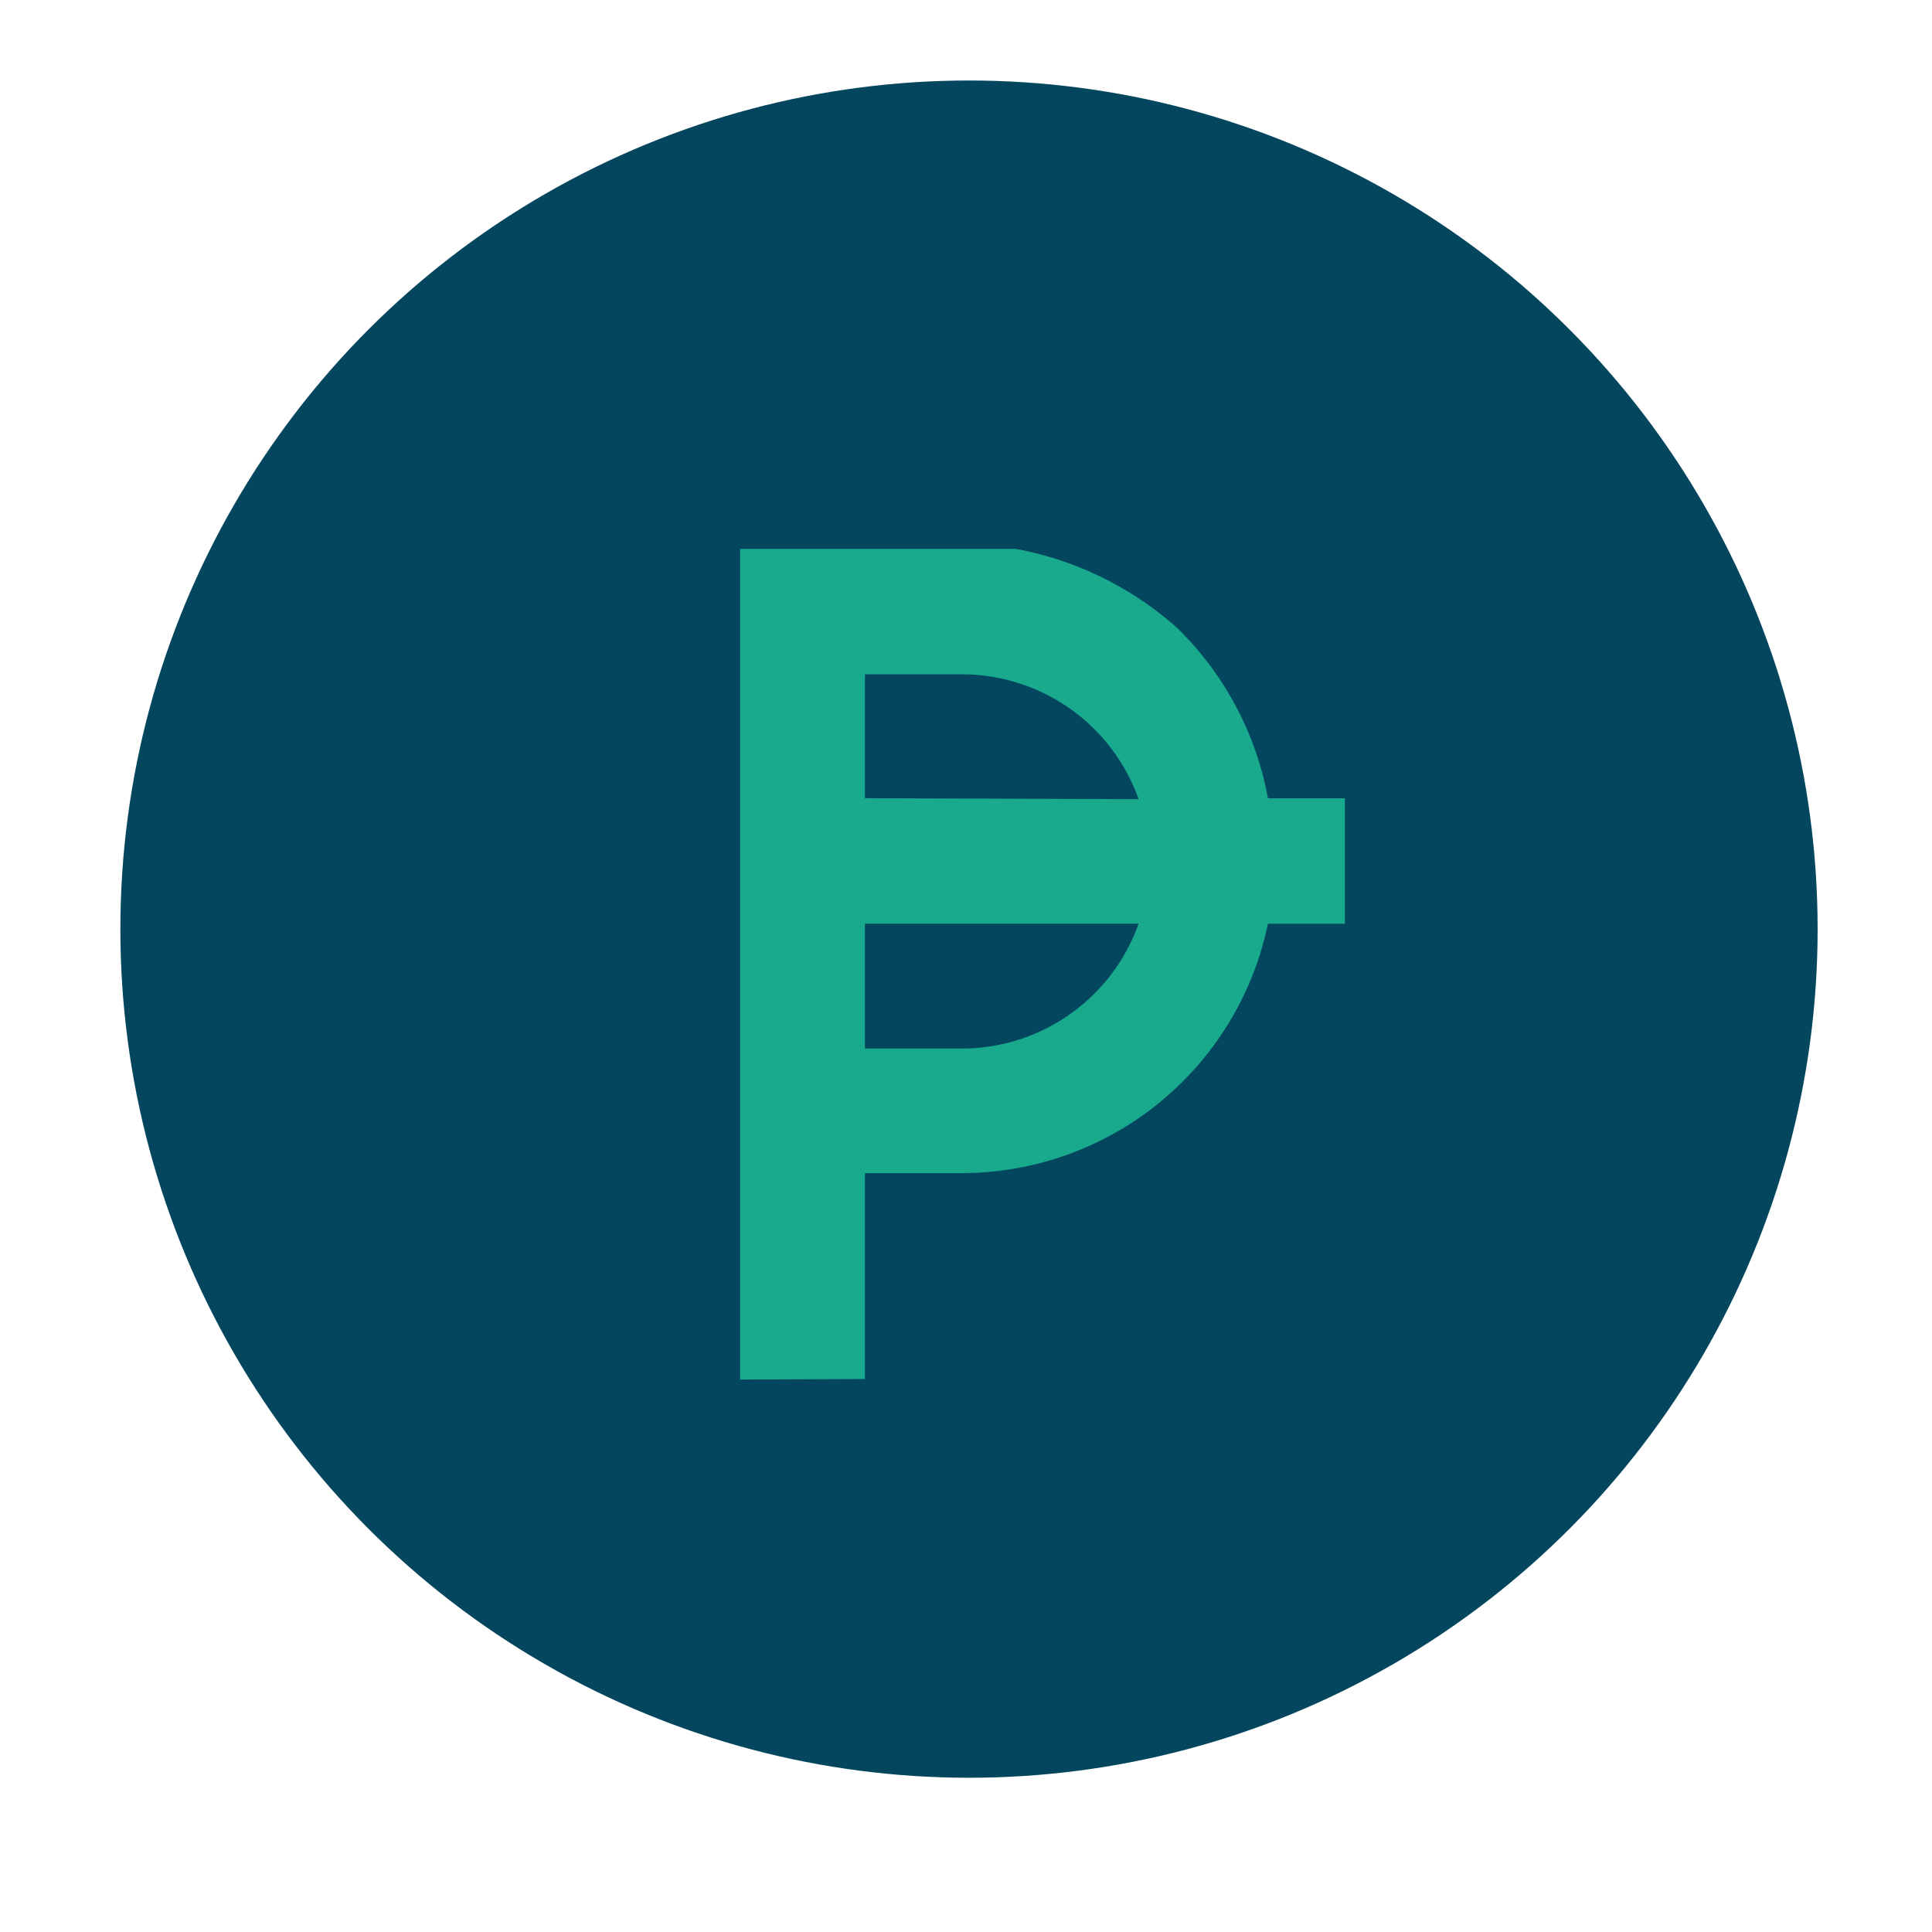
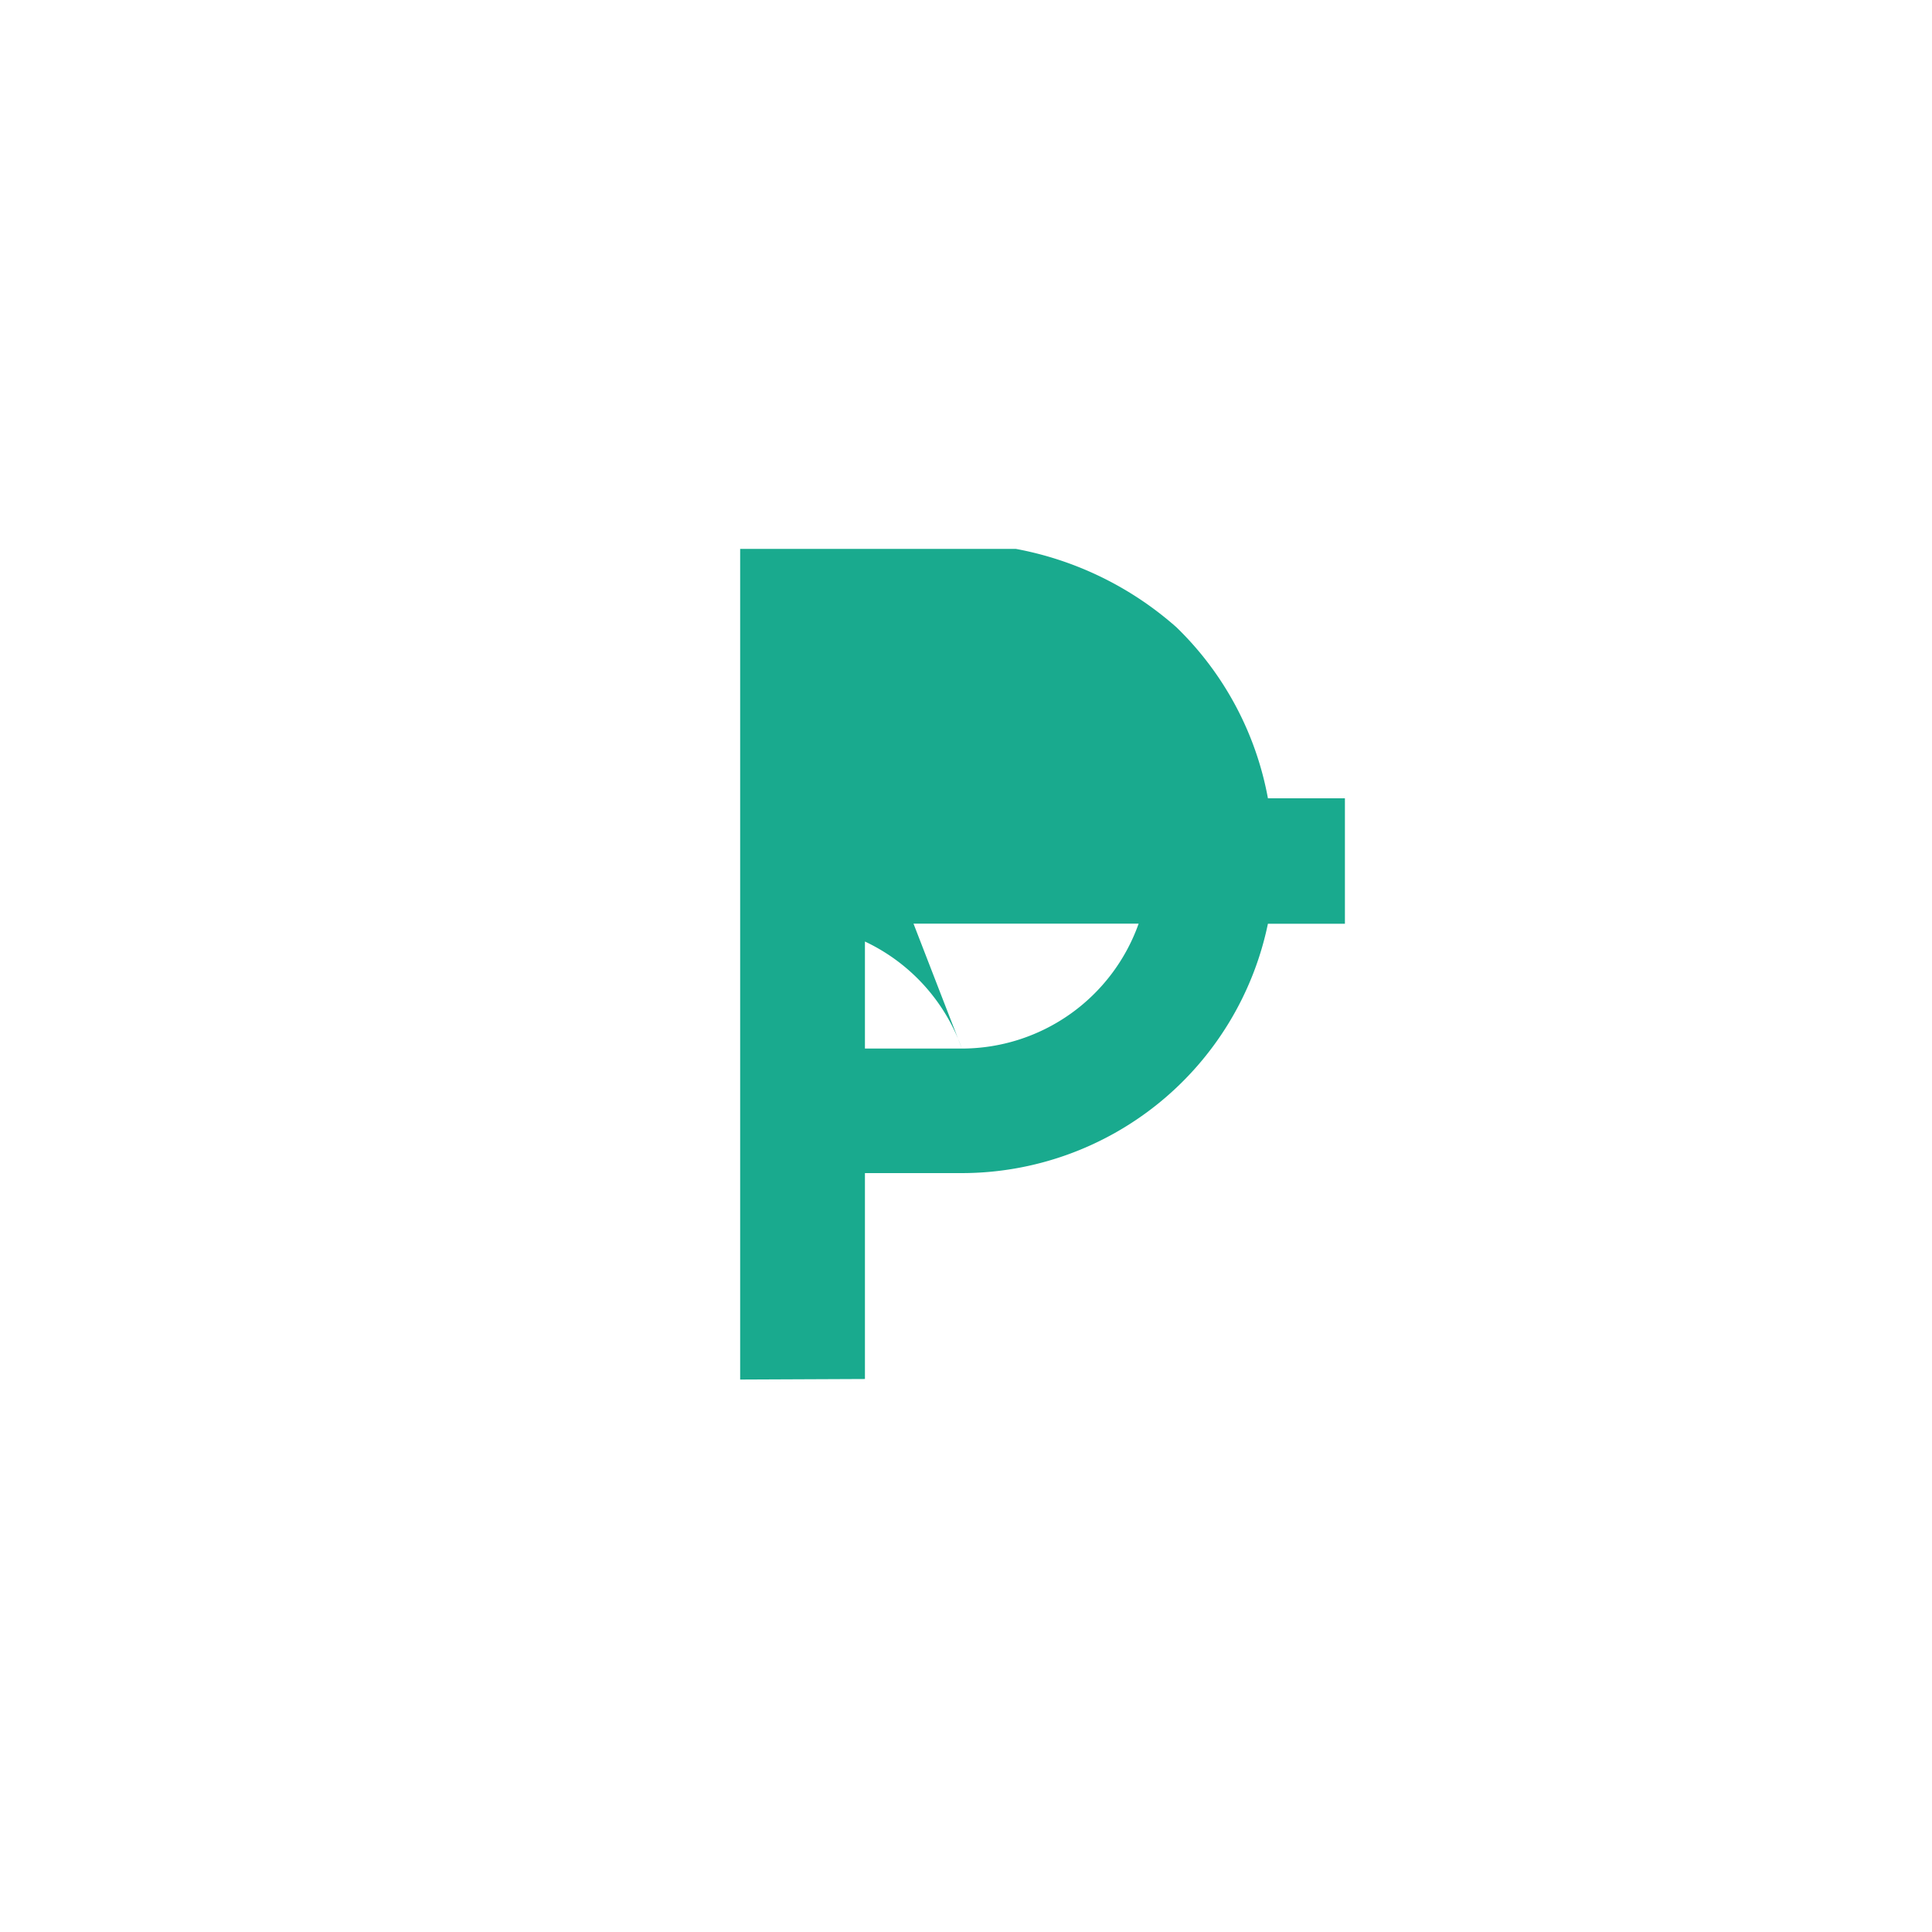
<svg xmlns="http://www.w3.org/2000/svg" width="96" height="96" viewBox="0 0 96 96">
  <defs>
    <style>.a{fill:#05465f;}.b{fill:#19aa8e;}.c{fill:none;opacity:0.456;}</style>
  </defs>
-   <circle class="a" cx="42.168" cy="42.168" r="42.168" transform="translate(5.981 4)" />
  <g transform="translate(36.778 27.273)">
-     <path class="b" d="M0,41.276V0H13.694a16.608,16.608,0,0,1,7.984,3.895,15.806,15.806,0,0,1,4.547,8.5h3.825v6.233H26.224a15.547,15.547,0,0,1-15.208,12.39H6.2V41.249ZM11.017,24.829A9.33,9.33,0,0,0,19.8,18.623H6.2v6.206ZM19.8,12.439a9.325,9.325,0,0,0-8.781-6.206H6.2V12.39Z" />
+     <path class="b" d="M0,41.276V0H13.694a16.608,16.608,0,0,1,7.984,3.895,15.806,15.806,0,0,1,4.547,8.5h3.825v6.233H26.224a15.547,15.547,0,0,1-15.208,12.39H6.2V41.249ZM11.017,24.829A9.33,9.33,0,0,0,19.8,18.623H6.2v6.206Za9.325,9.325,0,0,0-8.781-6.206H6.2V12.39Z" />
  </g>
  <rect class="c" width="96" height="96" />
</svg>